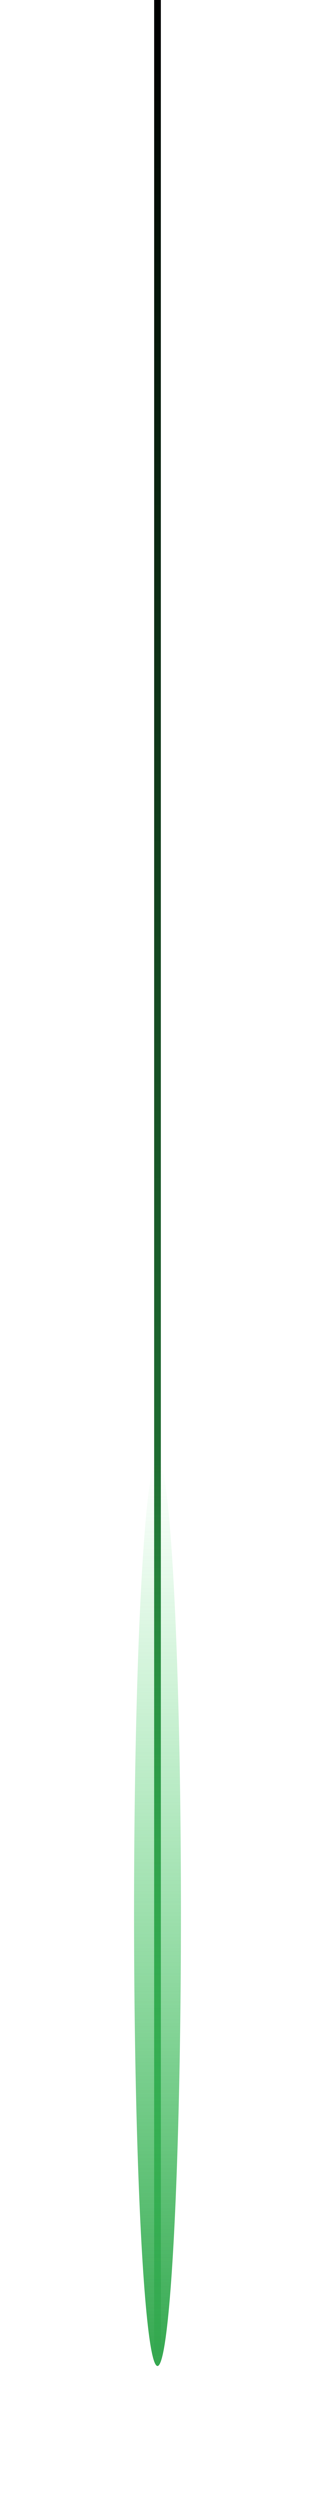
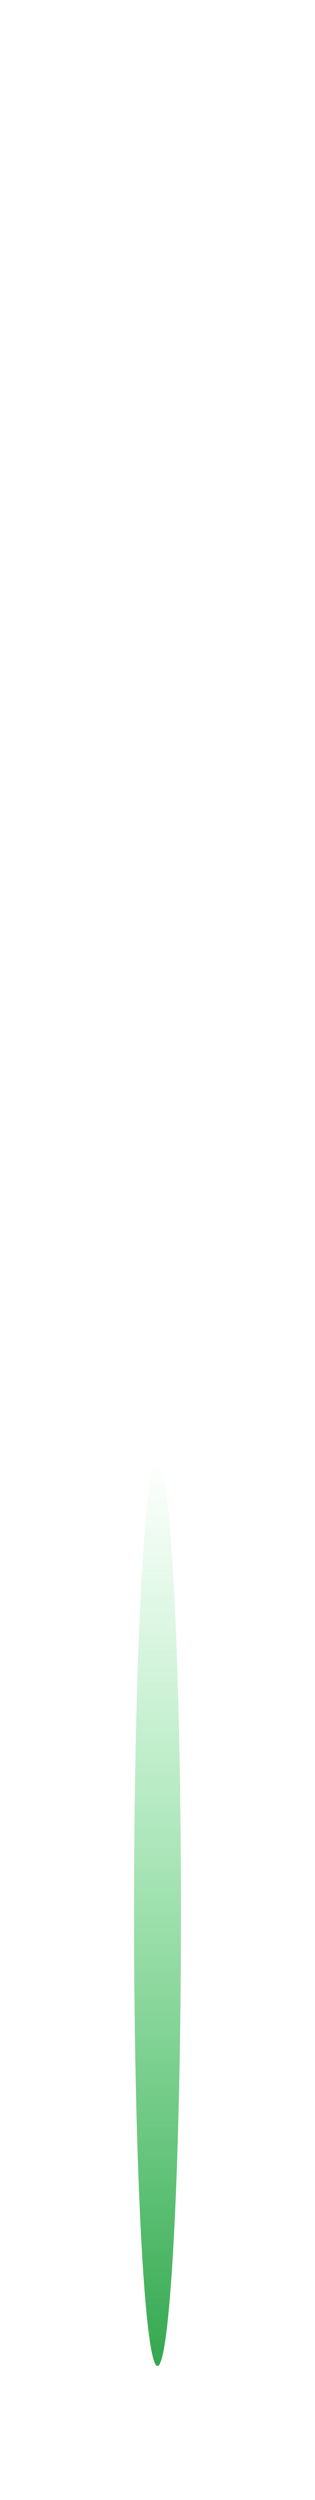
<svg xmlns="http://www.w3.org/2000/svg" width="47" height="373" viewBox="0 0 47 373" fill="none">
-   <line x1="23.5" y1="2.18557e-08" x2="23.5" y2="351.478" stroke="url(#paint0_linear_273_649)" />
  <g filter="url(#filter0_f_273_649)">
    <ellipse cx="23.5" cy="285.291" rx="3.5" ry="67.709" fill="url(#paint1_linear_273_649)" />
  </g>
  <defs>
    <filter id="filter0_f_273_649" x="0" y="197.582" width="47" height="175.418" filterUnits="userSpaceOnUse" color-interpolation-filters="sRGB">
      <feFlood flood-opacity="0" result="BackgroundImageFix" />
      <feBlend mode="normal" in="SourceGraphic" in2="BackgroundImageFix" result="shape" />
      <feGaussianBlur stdDeviation="10" result="effect1_foregroundBlur_273_649" />
    </filter>
    <linearGradient id="paint0_linear_273_649" x1="22.5" y1="-2.18557e-08" x2="22.5" y2="351.478" gradientUnits="userSpaceOnUse">
      <stop />
      <stop offset="1" stop-color="#31AF4F" />
    </linearGradient>
    <linearGradient id="paint1_linear_273_649" x1="23.5" y1="217.582" x2="23.5" y2="353" gradientUnits="userSpaceOnUse">
      <stop stop-color="#44DA68" stop-opacity="0" />
      <stop offset="1" stop-color="#34A74F" />
    </linearGradient>
  </defs>
</svg>